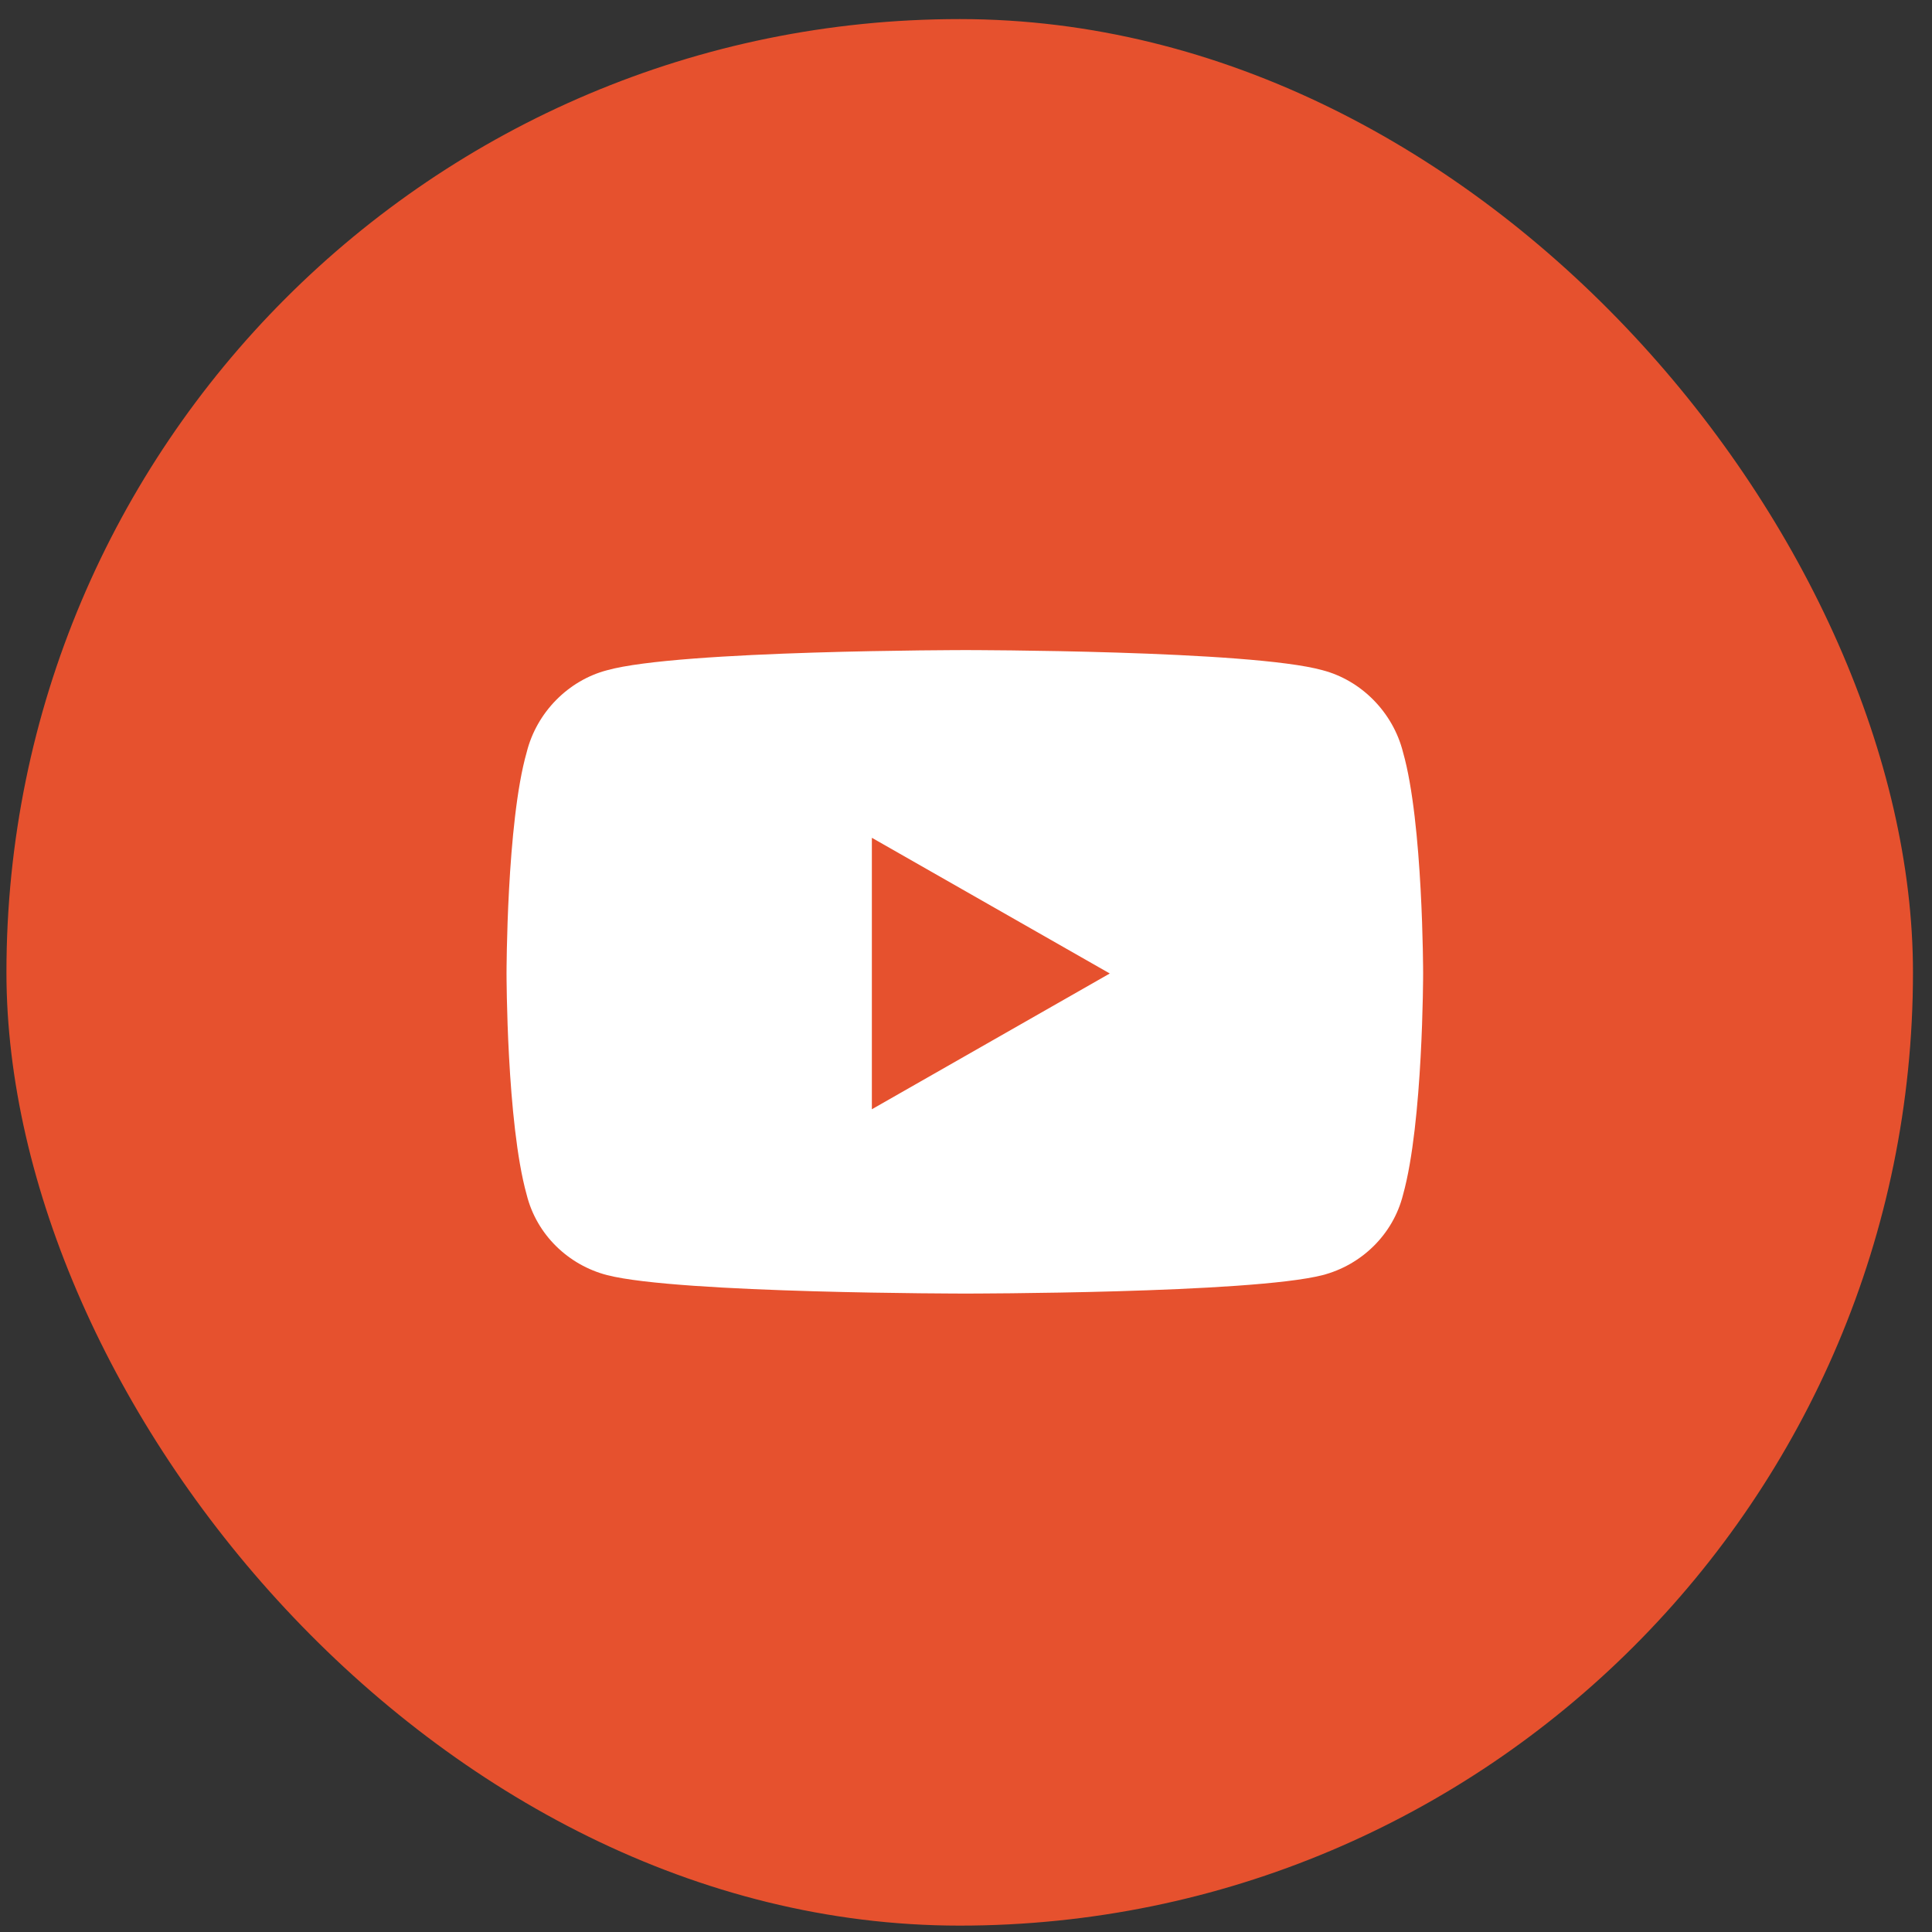
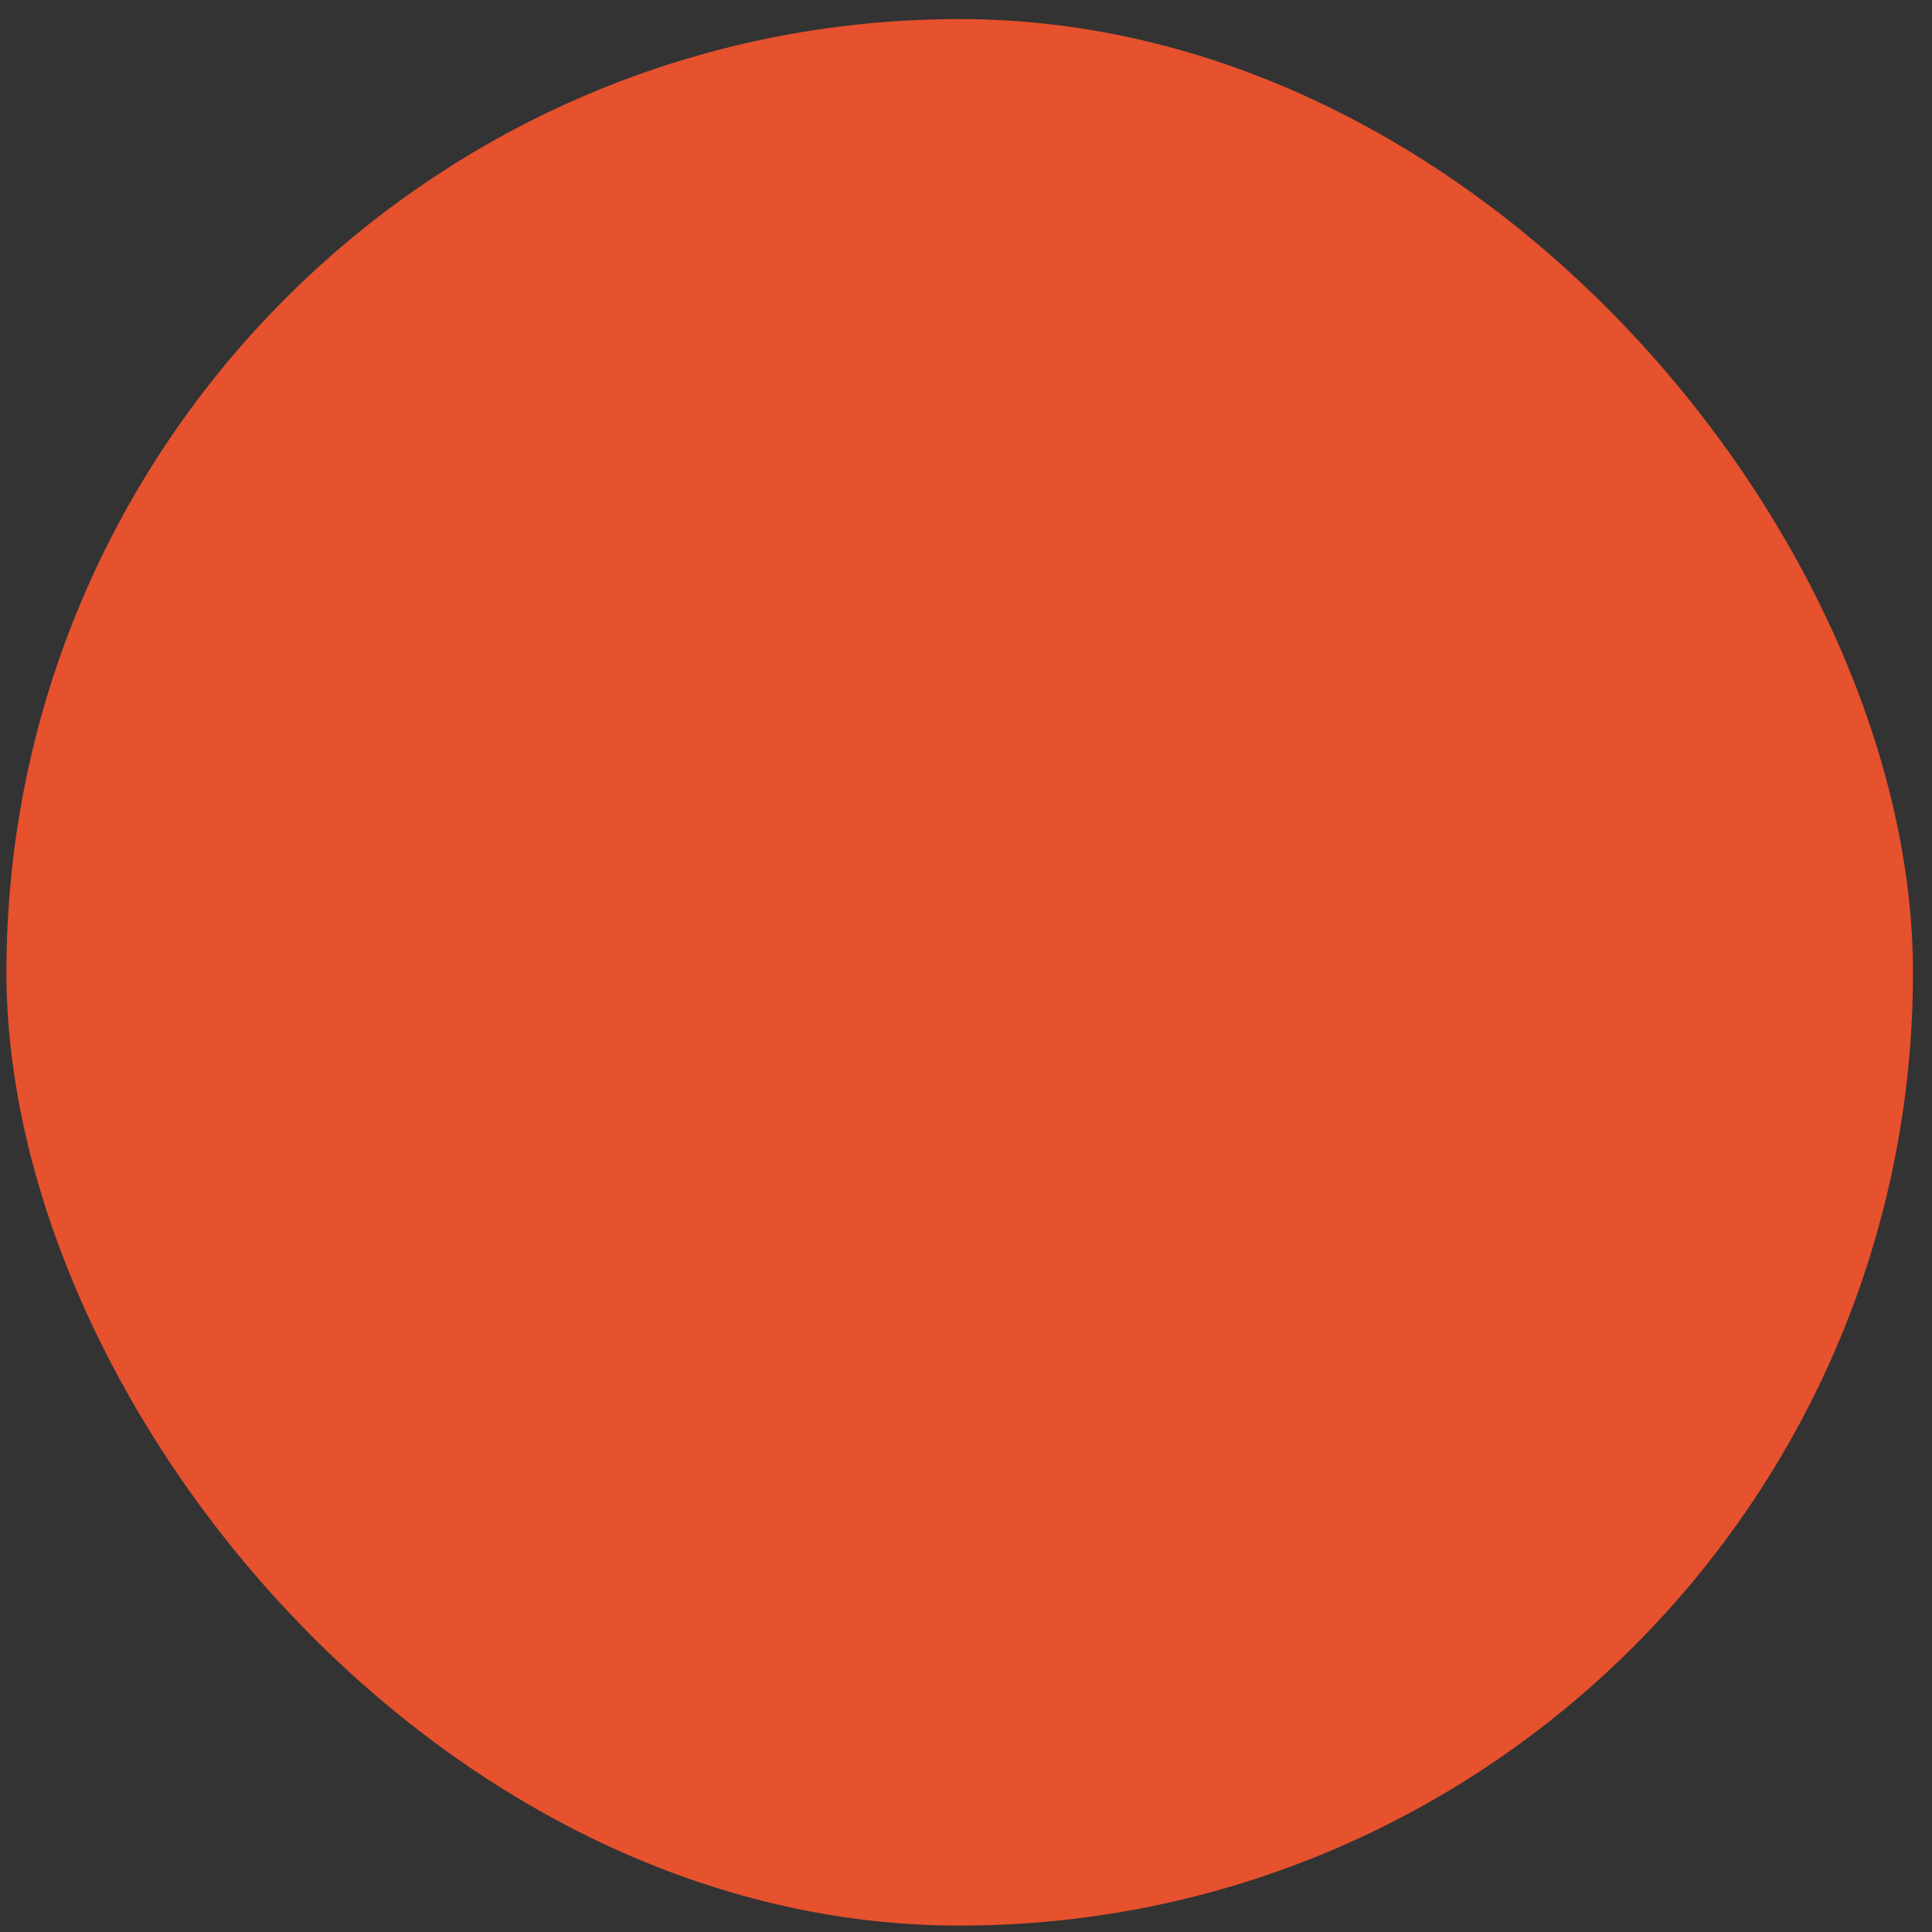
<svg xmlns="http://www.w3.org/2000/svg" width="33" height="33" viewBox="0 0 33 33" fill="none">
  <rect x="0" y="0" width="33" height="33" fill="#333333" stroke="none" />
  <rect x="0.11" y="0.326" width="32.565" height="32.565" rx="16.283" fill="#E6512E" />
-   <path d="M23.965 12.85C24.308 14.053 24.308 16.628 24.308 16.628C24.308 16.628 24.308 19.176 23.965 20.407C23.793 21.093 23.249 21.609 22.591 21.78C21.36 22.095 16.494 22.095 16.494 22.095C16.494 22.095 11.6 22.095 10.37 21.78C9.711 21.609 9.167 21.093 8.996 20.407C8.652 19.176 8.652 16.628 8.652 16.628C8.652 16.628 8.652 14.053 8.996 12.85C9.167 12.164 9.711 11.62 10.37 11.448C11.6 11.104 16.494 11.104 16.494 11.104C16.494 11.104 21.36 11.104 22.591 11.448C23.249 11.62 23.793 12.164 23.965 12.85ZM14.892 18.947L18.956 16.628L14.892 14.31V18.947Z" fill="white" />
</svg>